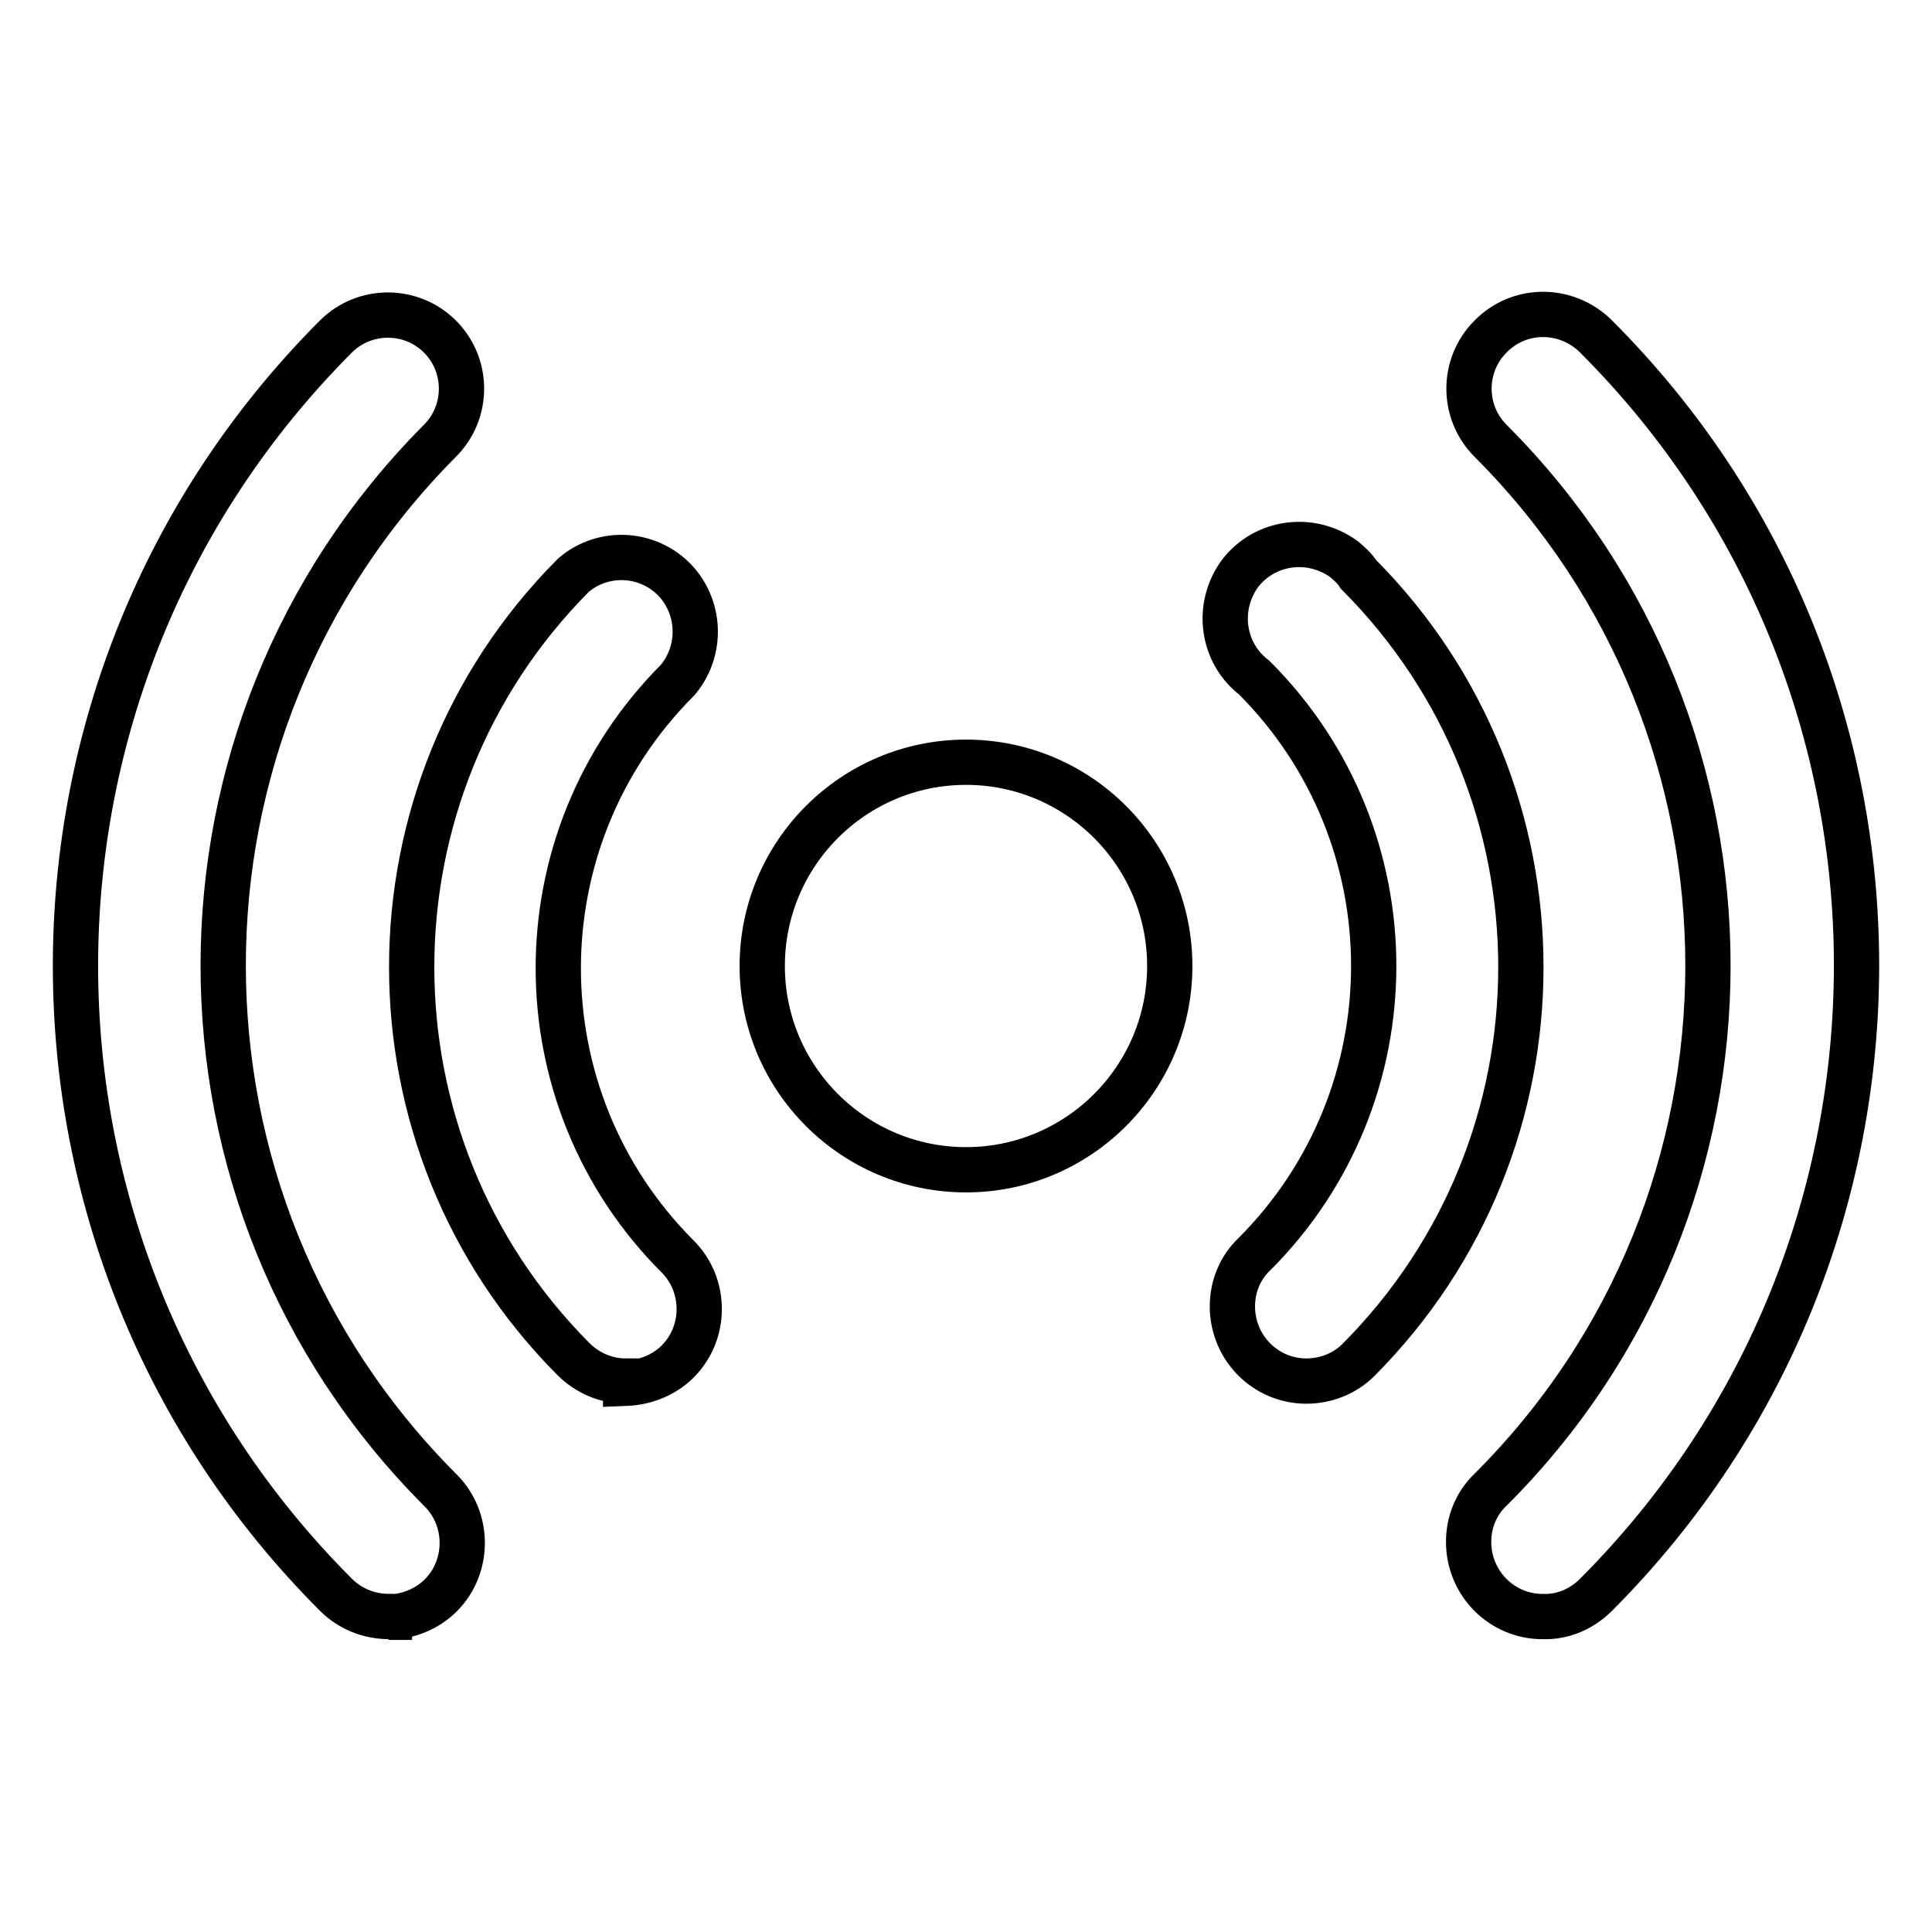
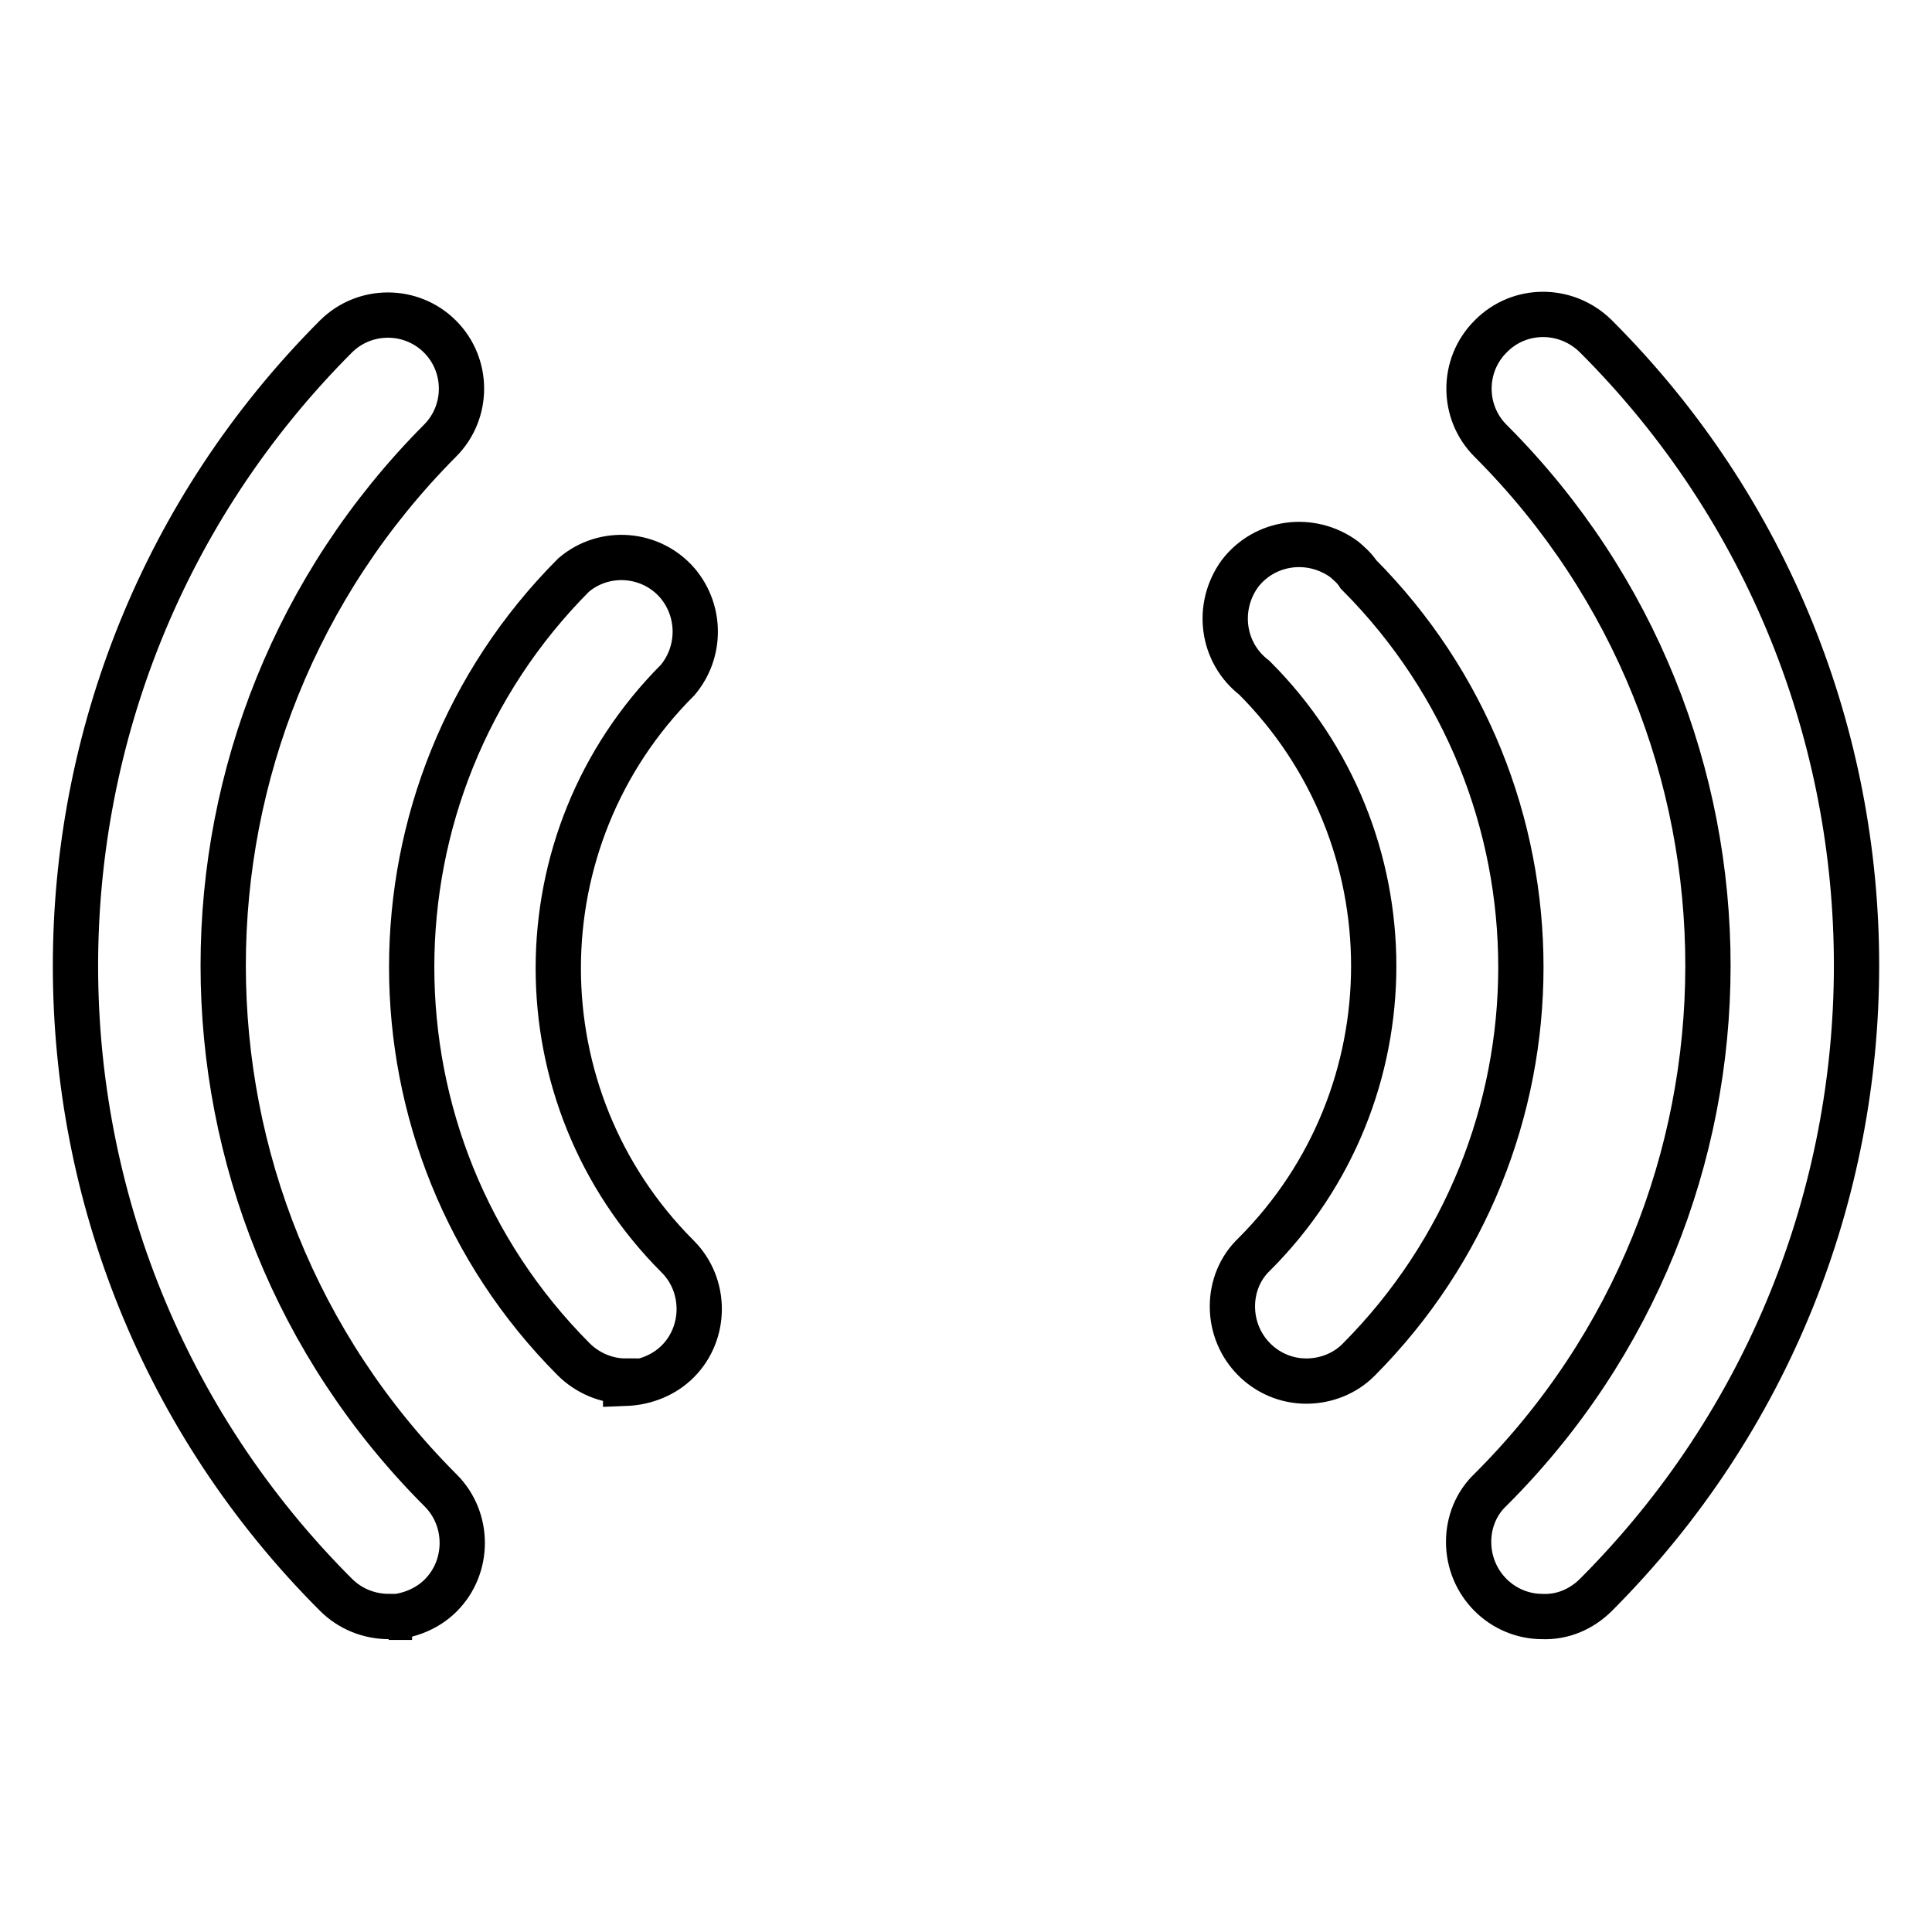
<svg xmlns="http://www.w3.org/2000/svg" version="1.1" x="0px" y="0px" viewBox="0 0 256 256" enable-background="new 0 0 256 256" xml:space="preserve">
  <g>
    <path stroke-width="6" fill-opacity="0" stroke="#000000" d="M51.6,214.2c-2.7,0-5.2-1-7.1-2.9c-46-46-46-120.6,0-166.7c3.8-3.8,10-3.8,13.8,0c3.8,3.8,3.8,10,0,13.8 C20,96.9,20,159,58.3,197.4c0,0,0.1,0.1,0.1,0.1c3.8,3.8,3.8,10.1,0,13.9c-1.8,1.8-4.3,2.8-6.9,2.9H51.6z M204.4,214.2 c-5.4,0-9.8-4.4-9.8-9.9c0-2.6,1-5.1,2.9-6.9c38.4-38.3,38.4-100.5,0.1-138.9c0,0-0.1-0.1-0.1-0.1c-3.8-3.8-3.8-10,0-13.8 c3.8-3.9,10-3.9,13.9-0.1c0,0,0.1,0.1,0.1,0.1c46,46,46,120.6,0,166.7C209.6,213.2,207.1,214.3,204.4,214.2z" />
    <path stroke-width="6" fill-opacity="0" stroke="#000000" d="M82.9,183c-2.6,0-5.1-1.1-6.9-2.9c-28.6-28.7-28.6-75.2,0-103.9c4.1-3.5,10.3-3,13.8,1.1 c3.1,3.7,3.1,9.1,0,12.8c-21.1,21.1-21.1,55.3,0,76.4c0,0,0,0,0,0c3.8,3.8,3.8,10.1,0,13.9c-1.8,1.8-4.3,2.8-6.9,2.9V183z  M173.1,183c-5.4,0-9.8-4.4-9.8-9.9c0-2.6,1-5.1,2.9-6.9c21.1-21.1,21.1-55.3,0-76.4c0,0,0,0,0,0c-4.3-3.3-5.1-9.4-1.9-13.8 c3.3-4.3,9.4-5.1,13.8-1.9c0.7,0.6,1.4,1.2,1.9,2c28.7,28.8,28.7,75.3,0,104.1C178.2,182,175.7,183,173.1,183z" />
-     <path stroke-width="6" fill-opacity="0" stroke="#000000" d="M101,128c0,14.9,12.1,27,27,27c14.9,0,27-12.1,27-27l0,0c0-14.9-12.1-27-27-27C113.1,101,101,113.1,101,128 L101,128z" />
  </g>
</svg>